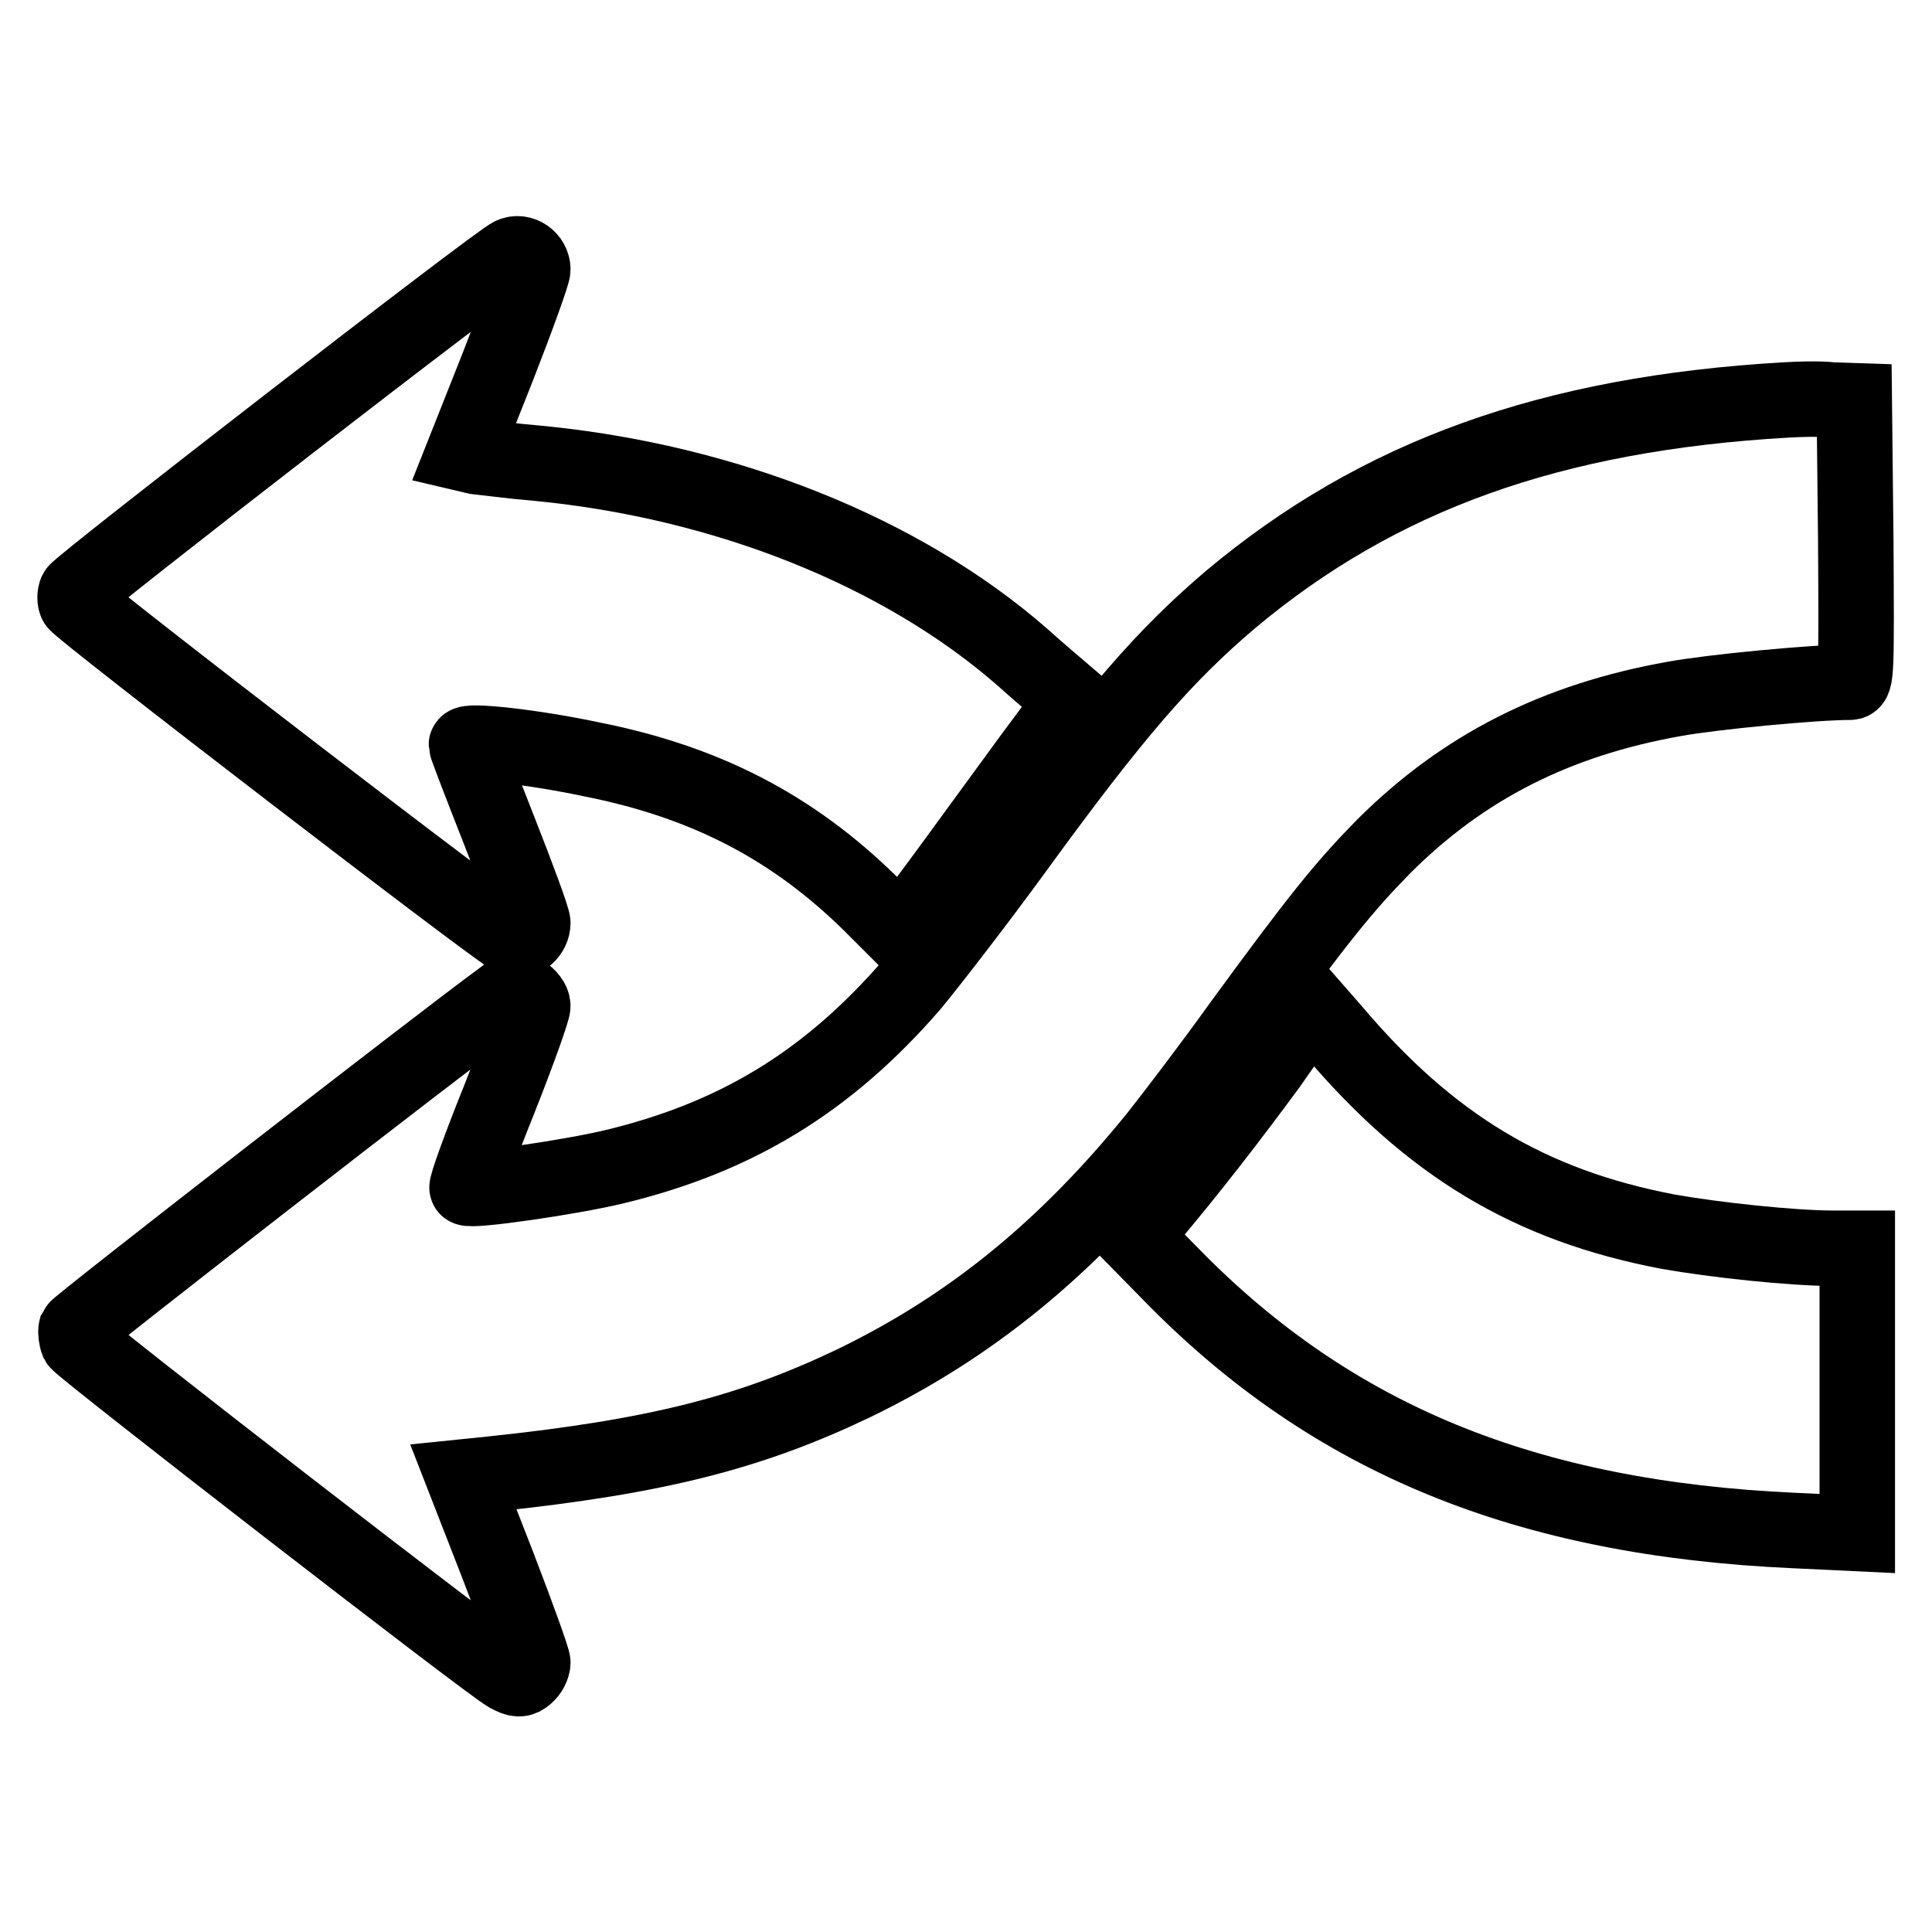
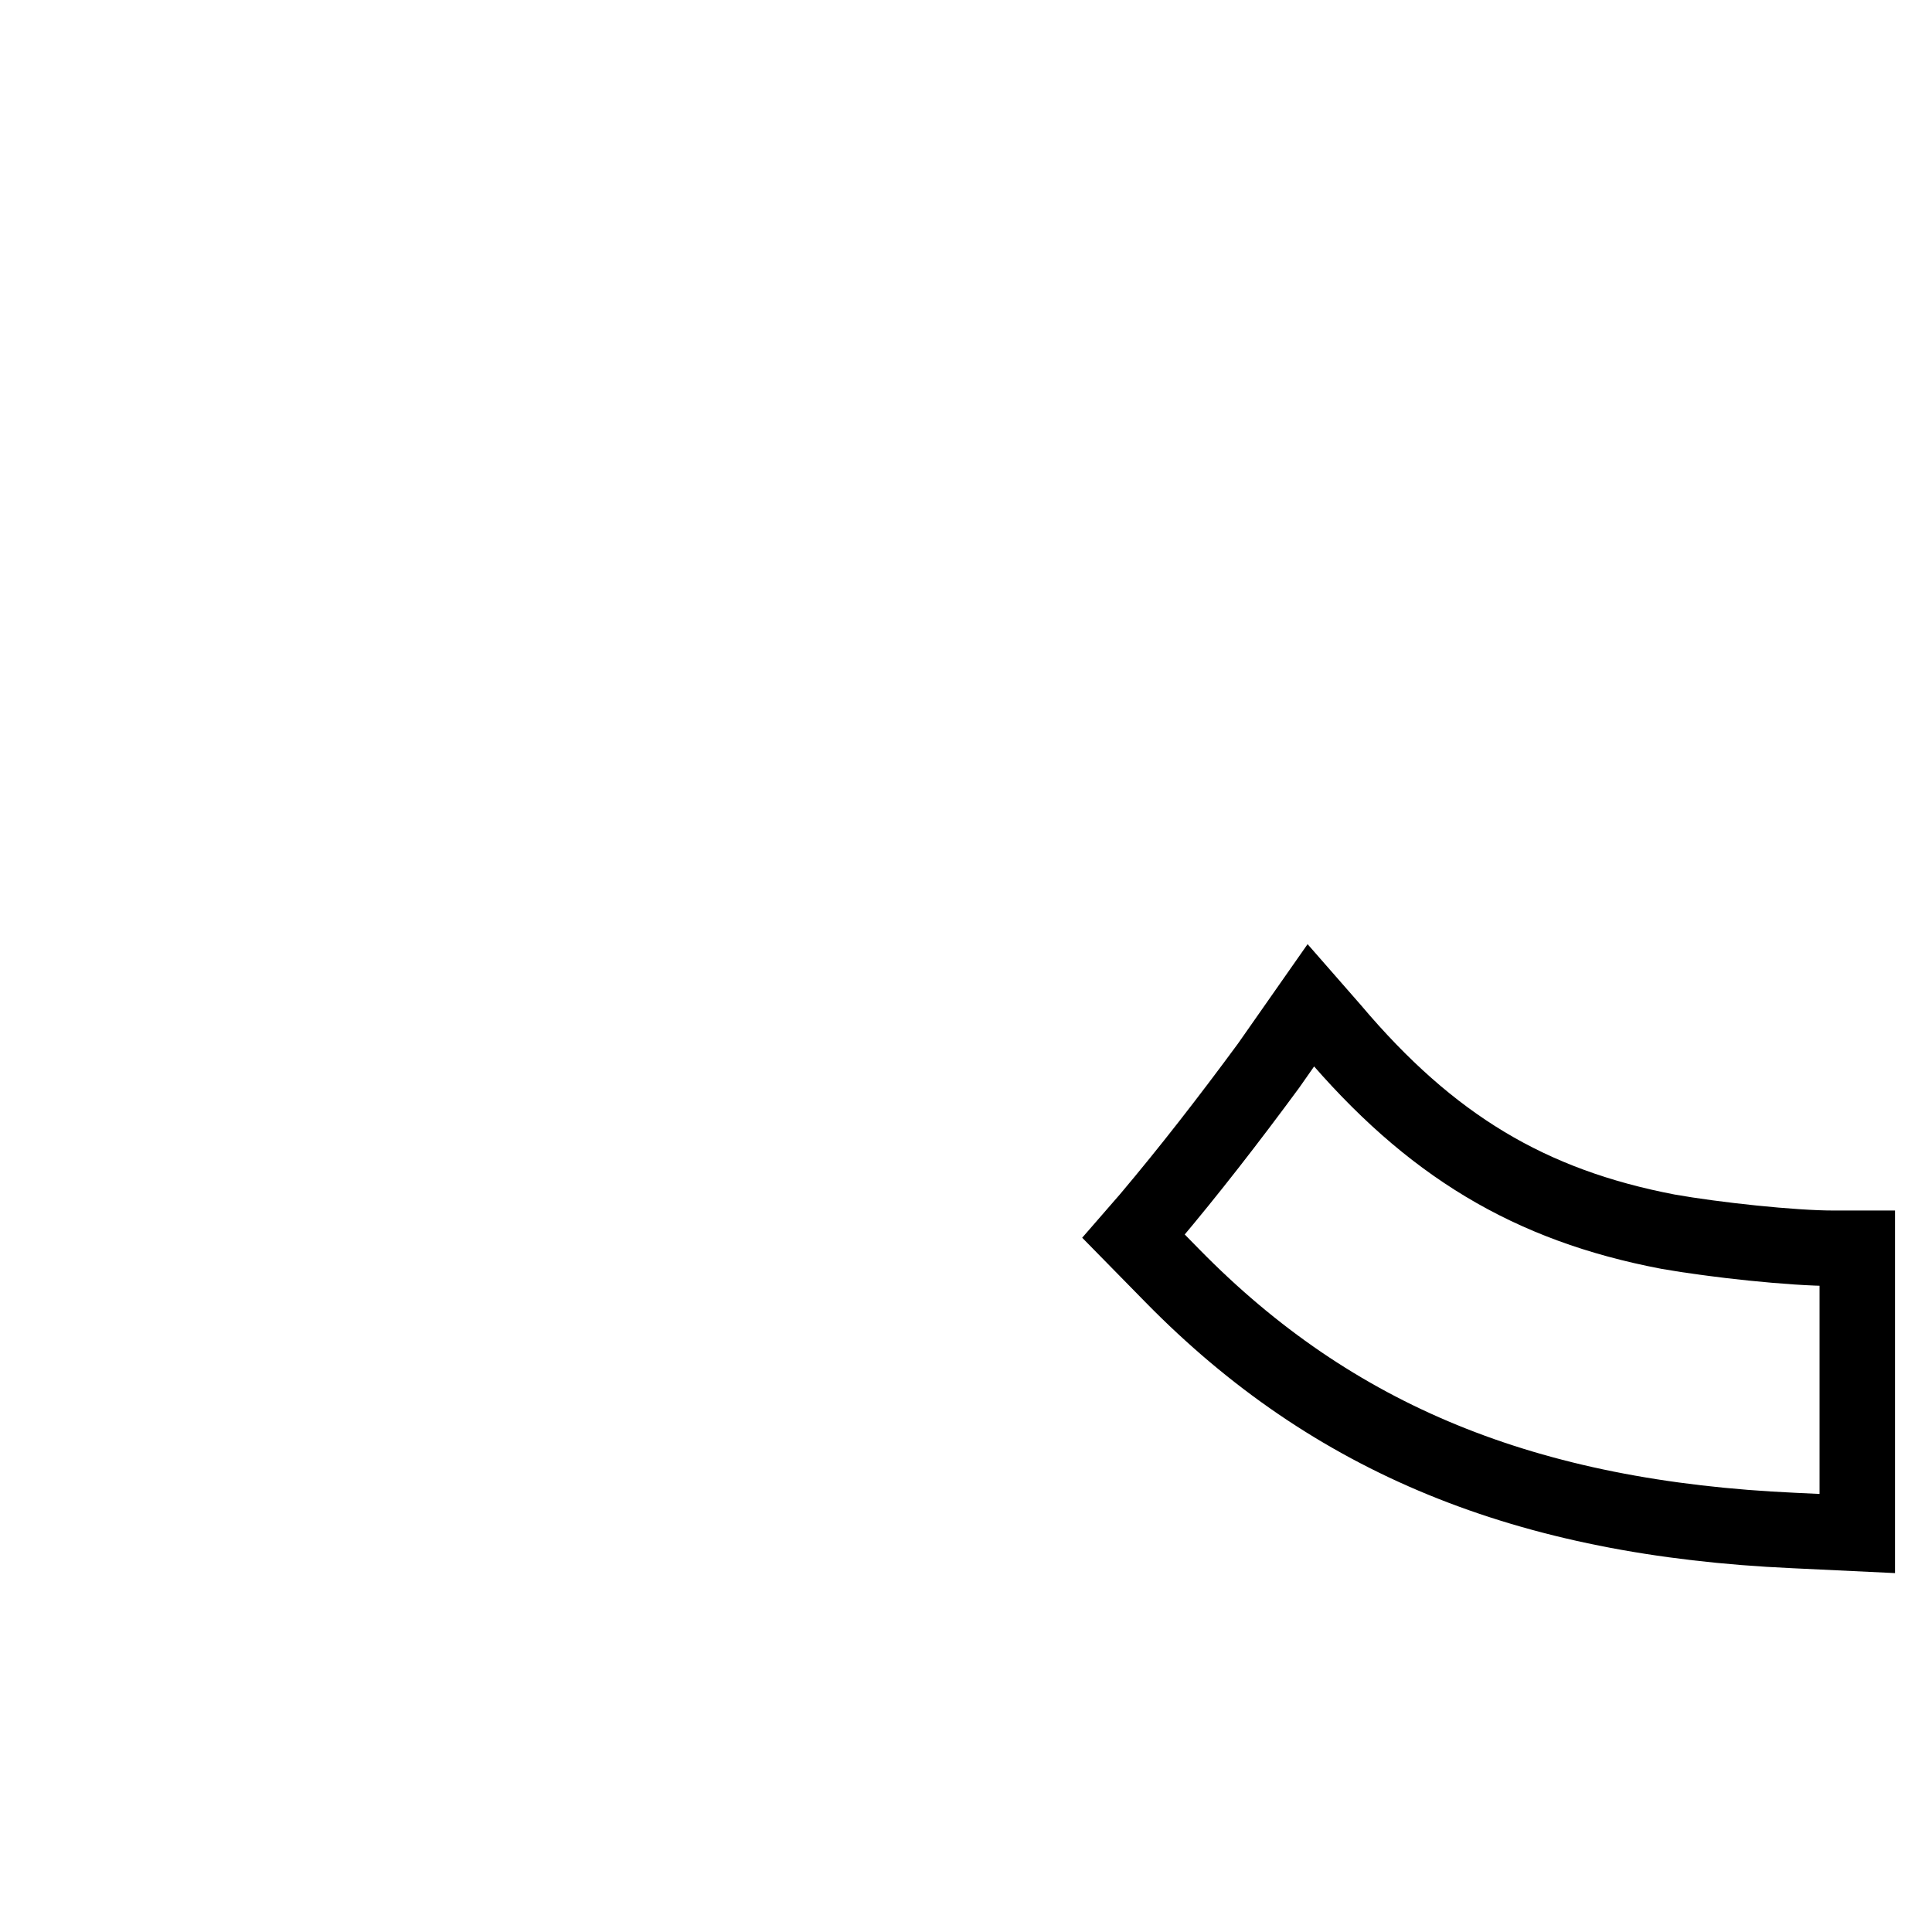
<svg xmlns="http://www.w3.org/2000/svg" version="1.1" x="0px" y="0px" viewBox="0 0 256 256" enable-background="new 0 0 256 256" xml:space="preserve">
  <g>
    <g>
      <g>
-         <path stroke-width="10" fill-opacity="0" stroke="#000000" d="M67.8,33.8c-1.6,0.6-57.4,43.8-57.7,44.6c-0.2,0.4-0.2,1.2,0,1.5c0.4,0.9,57,44.4,58.1,44.6c1.1,0.3,2.4-0.9,2.4-2.2c0-0.6-2-6-4.4-12.1c-2.4-6.1-4.4-11.3-4.4-11.5c0-0.7,9,0.3,16.5,1.9c15.2,3,26.7,9,37,19.1l4,4l1.1-1.3c0.6-0.7,3.3-4.3,6-8c2.7-3.7,7.3-10,10.3-14.1l5.5-7.4l-1.4-1.2c-0.8-0.7-3.2-2.7-5.3-4.6c-16-14-39.4-23.3-64.1-25.7c-3.6-0.3-7.3-0.8-8.3-0.9l-1.7-0.4L66,48.5c2.5-6.4,4.6-12.2,4.6-12.8C70.6,34.3,69.1,33.2,67.8,33.8z" />
-         <path stroke-width="10" fill-opacity="0" stroke="#000000" d="M236.6,53c-31.1,1.8-53.9,10-73.5,26.4c-8.7,7.4-15.3,14.9-28.6,33.2c-5.1,7-11.3,15-13.7,17.9c-11.1,12.8-23.2,20.2-39.4,24.1c-5.8,1.4-19,3.3-19.5,2.8c-0.2-0.1,1.7-5.4,4.2-11.6c2.5-6.3,4.5-11.9,4.5-12.5c0-0.6-0.6-1.3-1.2-1.7c-1-0.5-1.5-0.4-2.9,0.7c-8.2,6-56.1,43.2-56.4,43.8c-0.1,0.4,0,1.2,0.2,1.7c0.5,0.9,54.2,42.5,57,44.1c1.3,0.7,1.7,0.7,2.4,0.1c0.5-0.4,0.9-1.2,0.9-1.7s-2.1-6.3-4.6-12.8l-4.6-11.8l3.9-0.4c21.8-2.3,34.2-5.5,47.8-12c15.5-7.5,28.1-17.8,40.1-32.6c2.3-2.9,7.4-9.6,11.2-14.9c10.3-14.1,13.7-18.3,18.9-23.6c10.5-10.5,22.8-16.8,38.6-19.6c4.9-0.9,18.4-2.2,23.2-2.2c0.9,0,0.9-1.2,0.8-18.7l-0.2-18.6l-3-0.1C241,52.8,238.3,52.9,236.6,53z" />
        <path stroke-width="10" fill-opacity="0" stroke="#000000" d="M168.1,141.2c-5.3,7.2-10.5,13.9-15.9,20.3l-2,2.3l5.2,5.3c21.2,21.6,46.8,32.1,82.3,33.7l8.4,0.4v-18.9v-18.9h-3.2c-5.4,0-15.7-1.1-21.9-2.2c-18.3-3.5-31.5-11.4-44.5-26.8l-2.8-3.2L168.1,141.2z" />
      </g>
    </g>
  </g>
</svg>